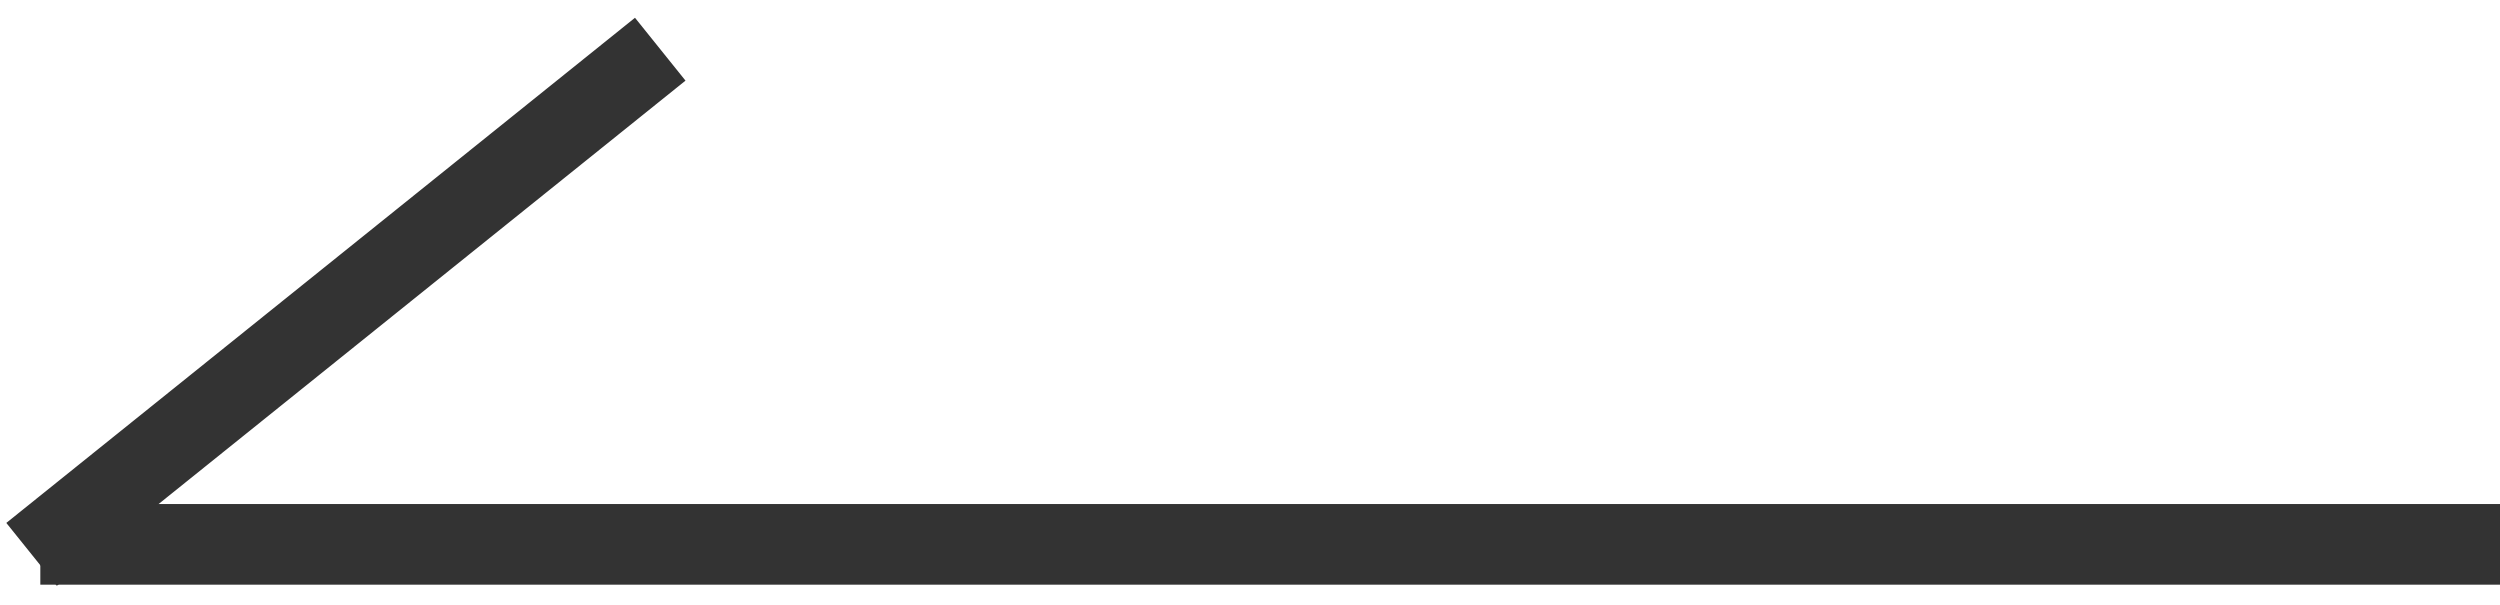
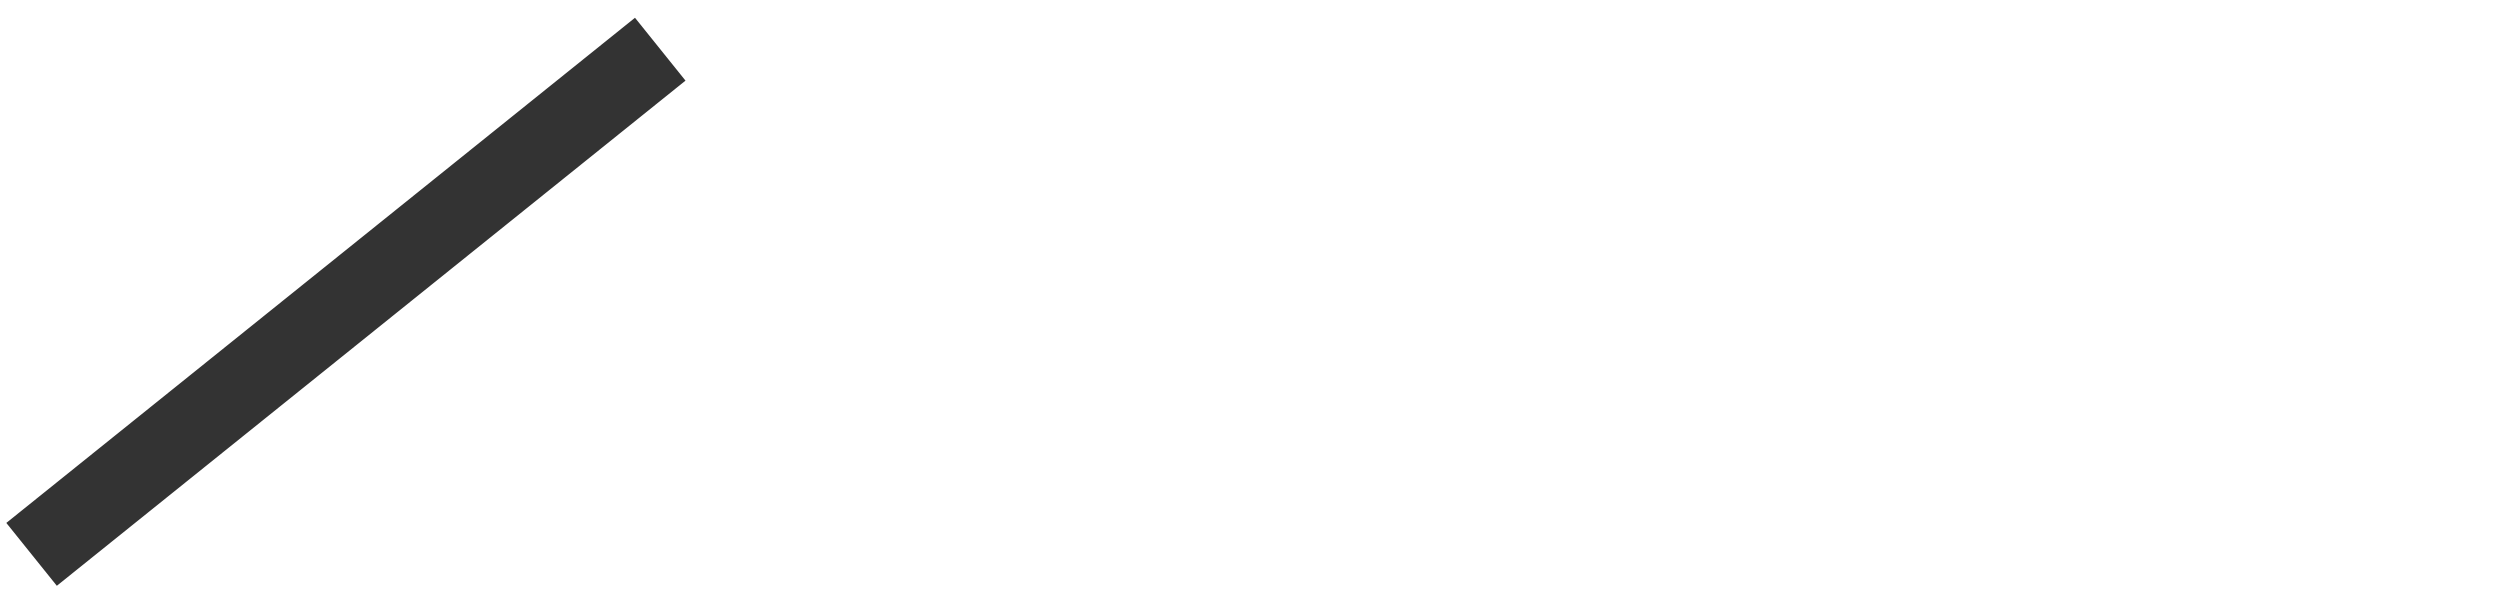
<svg xmlns="http://www.w3.org/2000/svg" fill="none" height="15" viewBox="0 0 62 15" width="62">
-   <path d="M1 12.5H0V14.5H1V12.5ZM1 13.5V14.5H61V13.5V12.5H1V13.5Z" fill="#333333" transform="translate(62.0,0) scale(-1,1)" />
  <line stroke="#333333" stroke-width="2" transform="translate(62.0,0) scale(-1,1)" x1="45.626" x2="61.217" y1="1.22" y2="13.748" />
</svg>